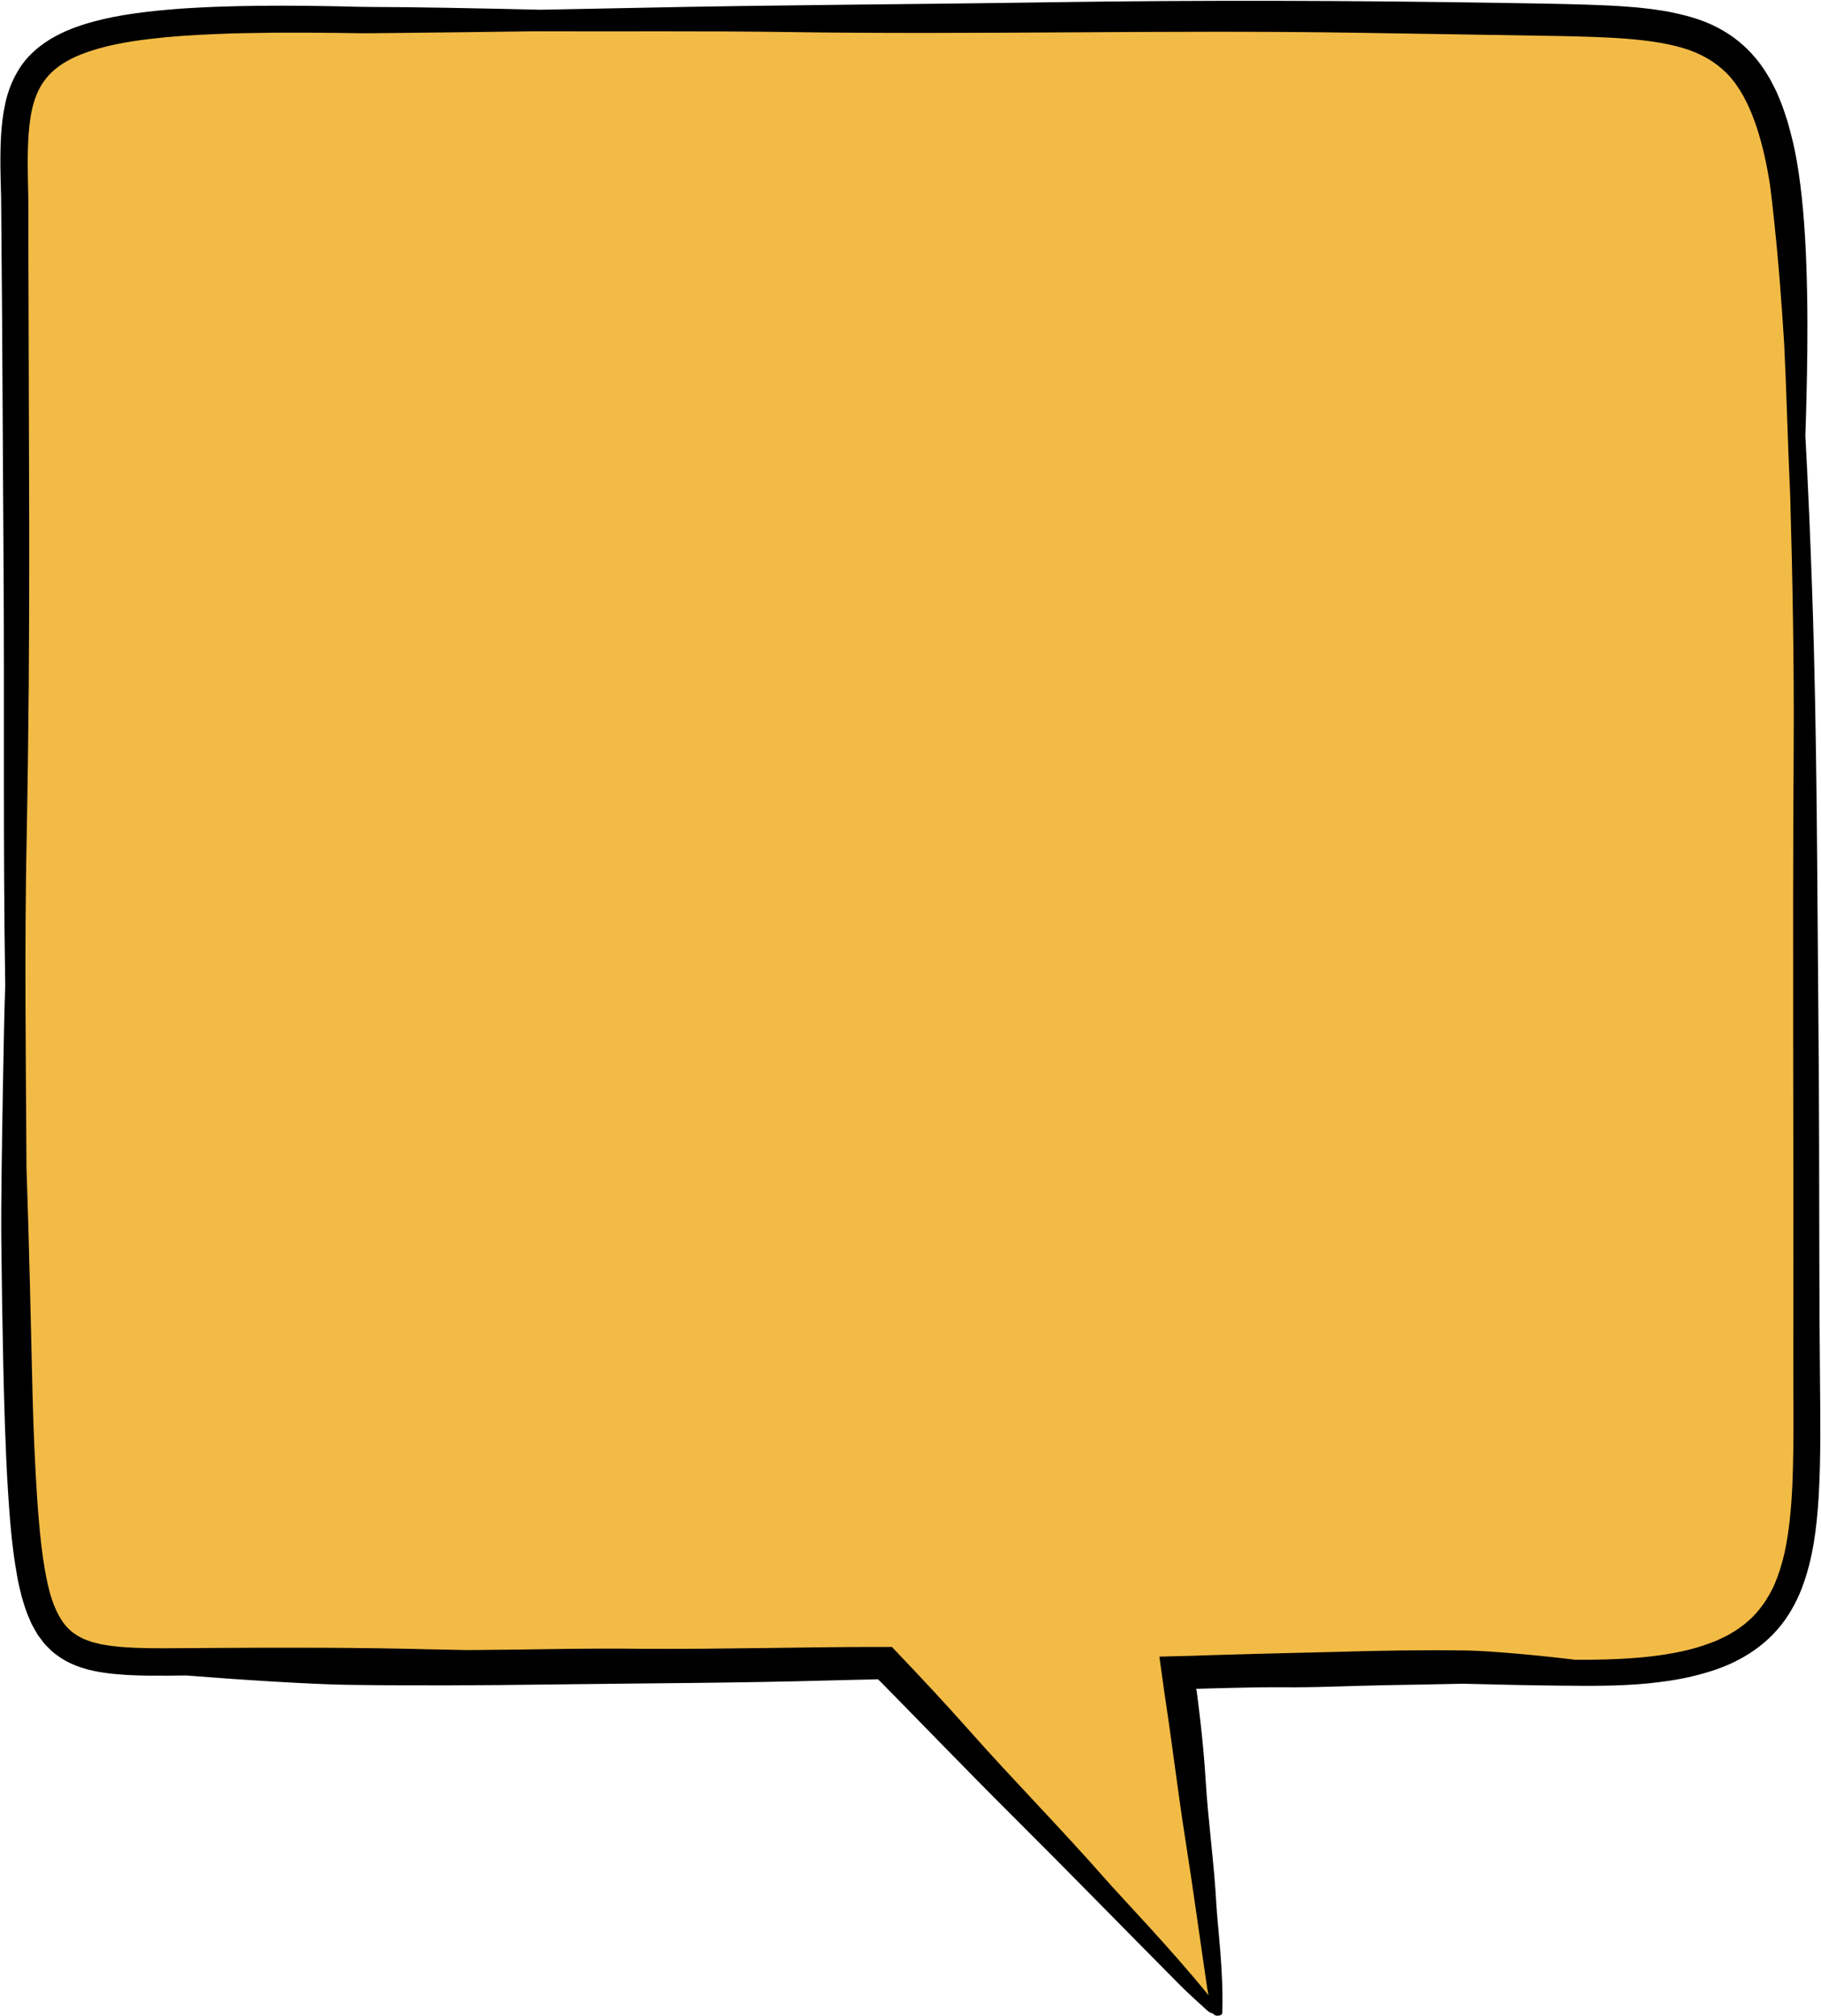
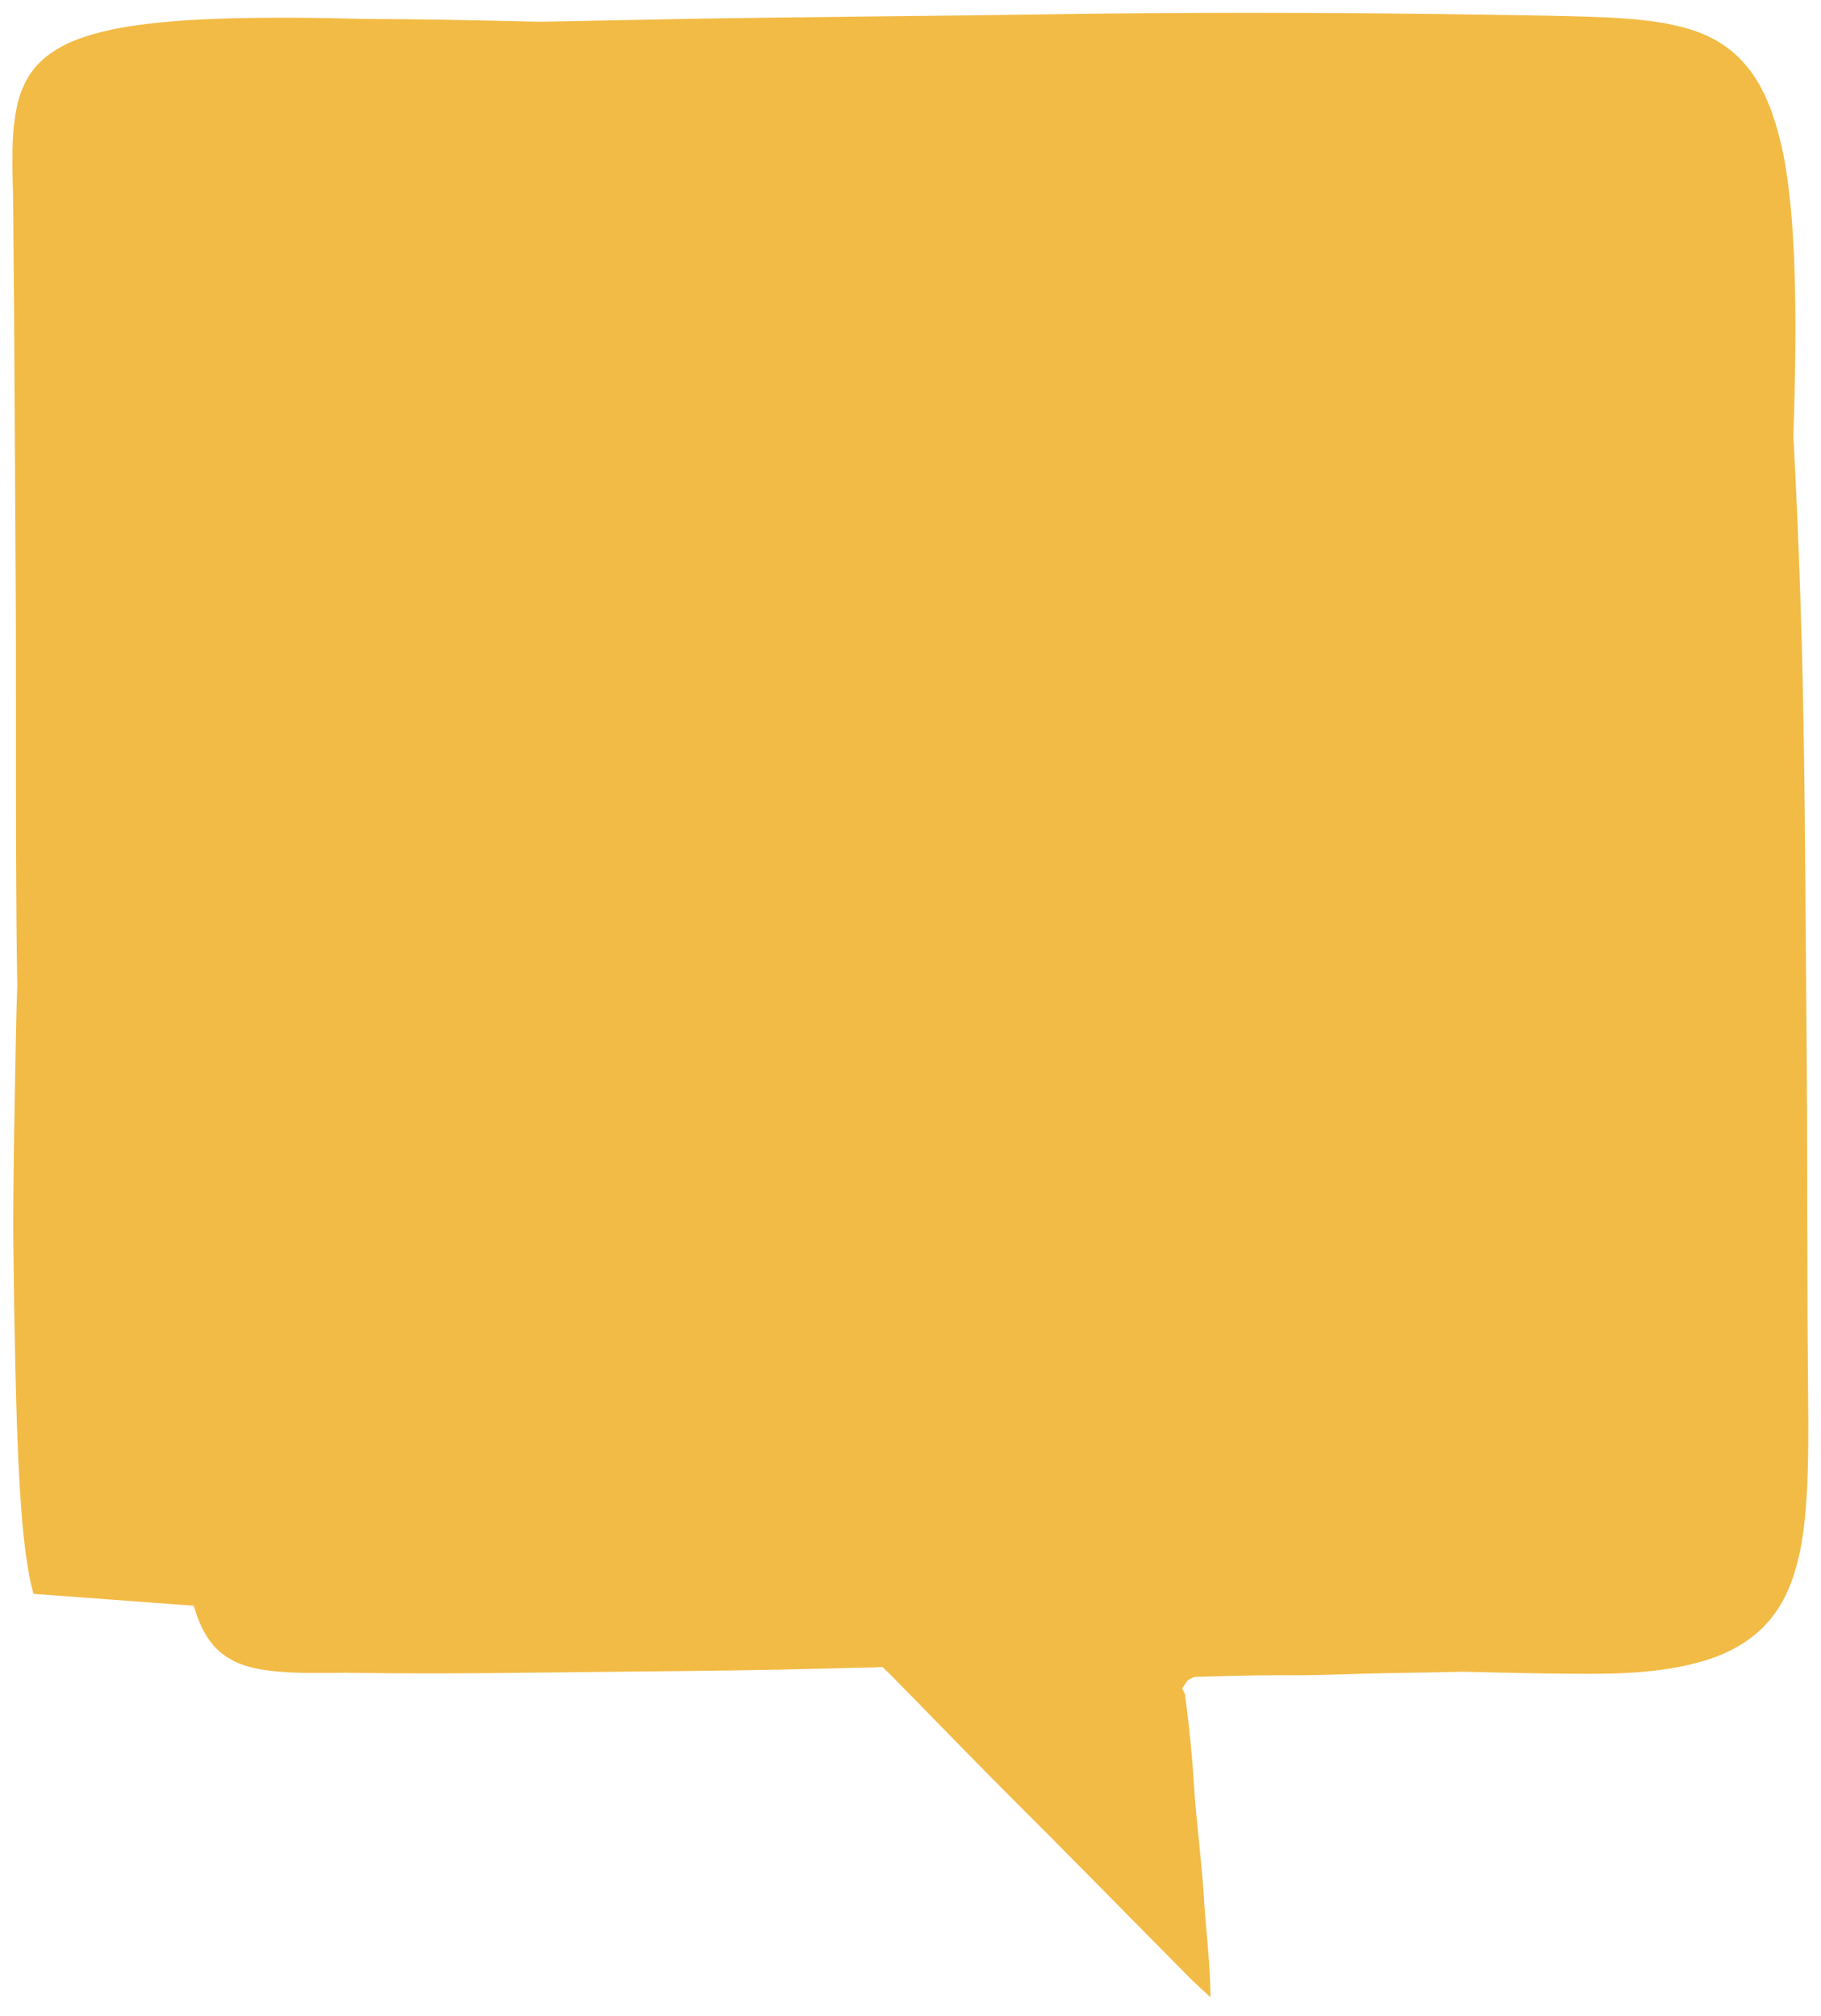
<svg xmlns="http://www.w3.org/2000/svg" fill="#000000" height="500.3" preserveAspectRatio="xMidYMid meet" version="1" viewBox="-0.1 -0.2 452.0 500.3" width="452" zoomAndPan="magnify">
  <g>
    <g id="change1_1">
-       <path d="M300.361,495.412c-1.867-1.69-3.791-3.436-5.562-5.222 c-5.127-5.169-10.239-10.354-15.35-15.539 c-8.586-8.71-17.463-17.716-26.281-26.497 c-5.843-5.819-11.657-11.742-17.068-17.276l-8.499-8.698l-6.927-7.061 l-1.725-1.652l-2.189,0.109l-4.624,0.092l-6.893,0.171 c-15.887,0.444-32.044,0.603-47.668,0.756 c-6.956,0.068-13.913,0.137-20.87,0.229 c-11.687,0.155-21.285,0.228-30.205,0.228c-7.283,0-13.997-0.048-20.525-0.147 c-8.829-0.134-26.61-1.261-39.612-2.305l-0.139-0.011l-0.139,0.002 c-2.228,0.03-4.46,0.058-6.712,0.058c-0.889,0-1.782-0.005-2.678-0.016 c-2.82-0.034-6.554-0.143-10.427-0.678c-4.23-0.61-7.269-1.65-9.828-3.368 l-0.432-0.311c-0.595-0.425-1.156-0.825-1.532-1.236l-1.177-1.175 c-0.15-0.165-0.278-0.346-0.409-0.523c-0.118-0.159-0.237-0.318-0.36-0.474 l-0.772-1.04l-0.662-1.156l-0.673-1.208c-0.105-0.223-0.198-0.447-0.292-0.671 l-0.208-0.49c-0.655-1.422-1.085-2.841-1.54-4.343L8.185,395.314l-0.239-0.987 c-0.345-1.418-0.672-2.758-0.877-4.06c-1.272-7.041-1.78-13.897-2.228-20.891 c-0.641-10.543-0.918-21.036-1.146-30.879 c-0.207-9.332-0.367-19.423-0.488-30.846c-0.092-8.437,0.132-22.573,0.391-37.544 c0.164-9.373,0.378-20.748,0.585-25.541l0.002-0.178 c-0.346-20.966-0.339-42.297-0.332-62.927 c0.005-14.168,0.01-28.82-0.1-43.223L3.403,78.489L3.158,48.654l-0.029-1.065 c-0.128-4.544-0.26-9.242,0.01-13.966c0.149-2.675,0.471-5.13,0.983-7.509 c0.538-2.547,1.484-4.997,2.74-7.097c1.702-2.987,4.637-5.683,8.295-7.644 c2.925-1.568,6.192-2.74,10.592-3.801c3.898-0.949,7.748-1.483,11.001-1.88 c1.79-0.204,3.665-0.418,5.495-0.551c1.701-0.156,3.503-0.284,5.565-0.396 c6.443-0.374,13.493-0.549,22.196-0.552c3.336,0,6.856,0.033,11.077,0.105 c1.594,0.019,3.163,0.06,4.73,0.1c2.078,0.054,4.226,0.109,6.368,0.112 c9.009,0.014,23.866,0.258,41.832,0.687l0.126,0 c8.155-0.149,16.309-0.307,24.462-0.479c20.398-0.434,41.154-0.658,61.227-0.875 c13.416-0.145,27.288-0.294,40.93-0.506c15.902-0.237,32.421-0.358,49.095-0.358 c20.189,0,41.437,0.177,63.156,0.526l1.976,0.032 c6.158,0.098,12.524,0.199,18.836,0.398c3.497,0.12,6.934,0.252,10.44,0.545 c1.279,0.082,2.521,0.223,3.835,0.373c0.474,0.054,0.947,0.108,1.419,0.159 l1.08,0.161c1.42,0.209,2.762,0.407,4.106,0.713 c2.945,0.63,6.732,1.584,10.257,3.459c3.284,1.705,6.222,4.091,8.522,6.916 c1.176,1.355,2.071,2.815,3.018,4.362l0.09,0.147l1.291,2.494 c0.243,0.458,0.441,0.948,0.649,1.467c0.133,0.329,0.266,0.658,0.409,0.985 c0.519,1.16,0.903,2.344,1.31,3.598c0.152,0.468,0.305,0.936,0.464,1.404 c0.432,1.489,0.863,3.121,1.354,5.131c1.334,5.71,2.362,13.808,2.886,22.773 c0.477,7.986,0.671,17.348,0.575,27.831c-0.07,6.951-0.239,14.344-0.486,21.378 l-0.005,0.134l0.008,0.134c0.651,11.843,1.209,24.633,1.705,39.102 c0.955,27.781,1.159,56.064,1.356,83.415c0.056,7.78,0.112,15.557,0.184,23.332 c0.147,16.38,0.177,33.036,0.204,49.143l0.017,9.501 c0.021,8.847,0.052,19.138,0.163,29.334l0.03,3.812 c0.069,8.346,0.141,16.976-0.371,25.558c-0.457,6.956-1.254,14.391-3.954,21.511 c-1.409,3.667-3.305,6.868-5.629,9.502c-2.335,2.67-5.374,5.01-8.799,6.779 c-2.909,1.531-6.207,2.71-10.401,3.722c-3.802,0.946-7.616,1.419-10.85,1.759 c-5.32,0.52-10.632,0.586-14.662,0.586c-2.079,0-4.142-0.02-6.185-0.04 l-0.914-0.009c-5.741-0.048-13.768-0.205-23.863-0.466h-0.147 c-6.127,0.144-12.254,0.246-18.383,0.348l-0.795,0.013 c-3.133,0.052-6.265,0.148-9.398,0.244c-4.523,0.139-9.199,0.281-13.777,0.281 c-0.922,0-1.845-0.005-2.767-0.018l-0.506-0.001c-3.704,0-7.758,0.058-12.758,0.182 l-8.074,0.224l-0.622,0.224l-0.297,0.134l-0.079,0.042 c-0.483,0.258-0.878,0.606-1.173,1.035l-0.967,1.407l0.706,1.506l0.103,0.798 c0.292,2.285,0.57,4.572,0.826,6.863c0.562,5.013,0.959,9.499,1.215,13.715 c0.305,5.038,0.816,10.108,1.311,15.01c0.535,5.296,1.087,10.771,1.369,16.143 c0.077,1.452,0.255,3.407,0.461,5.671 C299.753,483.209,300.322,489.441,300.361,495.412z" fill="#f2bb45" />
+       <path d="M300.361,495.412c-1.867-1.69-3.791-3.436-5.562-5.222 c-5.127-5.169-10.239-10.354-15.35-15.539 c-8.586-8.71-17.463-17.716-26.281-26.497 c-5.843-5.819-11.657-11.742-17.068-17.276l-8.499-8.698l-6.927-7.061 l-1.725-1.652l-2.189,0.109l-4.624,0.092l-6.893,0.171 c-15.887,0.444-32.044,0.603-47.668,0.756 c-6.956,0.068-13.913,0.137-20.87,0.229 c-11.687,0.155-21.285,0.228-30.205,0.228c-7.283,0-13.997-0.048-20.525-0.147 l-0.139-0.011l-0.139,0.002 c-2.228,0.03-4.46,0.058-6.712,0.058c-0.889,0-1.782-0.005-2.678-0.016 c-2.82-0.034-6.554-0.143-10.427-0.678c-4.23-0.61-7.269-1.65-9.828-3.368 l-0.432-0.311c-0.595-0.425-1.156-0.825-1.532-1.236l-1.177-1.175 c-0.15-0.165-0.278-0.346-0.409-0.523c-0.118-0.159-0.237-0.318-0.36-0.474 l-0.772-1.04l-0.662-1.156l-0.673-1.208c-0.105-0.223-0.198-0.447-0.292-0.671 l-0.208-0.49c-0.655-1.422-1.085-2.841-1.54-4.343L8.185,395.314l-0.239-0.987 c-0.345-1.418-0.672-2.758-0.877-4.06c-1.272-7.041-1.78-13.897-2.228-20.891 c-0.641-10.543-0.918-21.036-1.146-30.879 c-0.207-9.332-0.367-19.423-0.488-30.846c-0.092-8.437,0.132-22.573,0.391-37.544 c0.164-9.373,0.378-20.748,0.585-25.541l0.002-0.178 c-0.346-20.966-0.339-42.297-0.332-62.927 c0.005-14.168,0.01-28.82-0.1-43.223L3.403,78.489L3.158,48.654l-0.029-1.065 c-0.128-4.544-0.26-9.242,0.01-13.966c0.149-2.675,0.471-5.13,0.983-7.509 c0.538-2.547,1.484-4.997,2.74-7.097c1.702-2.987,4.637-5.683,8.295-7.644 c2.925-1.568,6.192-2.74,10.592-3.801c3.898-0.949,7.748-1.483,11.001-1.88 c1.79-0.204,3.665-0.418,5.495-0.551c1.701-0.156,3.503-0.284,5.565-0.396 c6.443-0.374,13.493-0.549,22.196-0.552c3.336,0,6.856,0.033,11.077,0.105 c1.594,0.019,3.163,0.06,4.73,0.1c2.078,0.054,4.226,0.109,6.368,0.112 c9.009,0.014,23.866,0.258,41.832,0.687l0.126,0 c8.155-0.149,16.309-0.307,24.462-0.479c20.398-0.434,41.154-0.658,61.227-0.875 c13.416-0.145,27.288-0.294,40.93-0.506c15.902-0.237,32.421-0.358,49.095-0.358 c20.189,0,41.437,0.177,63.156,0.526l1.976,0.032 c6.158,0.098,12.524,0.199,18.836,0.398c3.497,0.12,6.934,0.252,10.44,0.545 c1.279,0.082,2.521,0.223,3.835,0.373c0.474,0.054,0.947,0.108,1.419,0.159 l1.08,0.161c1.42,0.209,2.762,0.407,4.106,0.713 c2.945,0.63,6.732,1.584,10.257,3.459c3.284,1.705,6.222,4.091,8.522,6.916 c1.176,1.355,2.071,2.815,3.018,4.362l0.09,0.147l1.291,2.494 c0.243,0.458,0.441,0.948,0.649,1.467c0.133,0.329,0.266,0.658,0.409,0.985 c0.519,1.16,0.903,2.344,1.31,3.598c0.152,0.468,0.305,0.936,0.464,1.404 c0.432,1.489,0.863,3.121,1.354,5.131c1.334,5.71,2.362,13.808,2.886,22.773 c0.477,7.986,0.671,17.348,0.575,27.831c-0.07,6.951-0.239,14.344-0.486,21.378 l-0.005,0.134l0.008,0.134c0.651,11.843,1.209,24.633,1.705,39.102 c0.955,27.781,1.159,56.064,1.356,83.415c0.056,7.78,0.112,15.557,0.184,23.332 c0.147,16.38,0.177,33.036,0.204,49.143l0.017,9.501 c0.021,8.847,0.052,19.138,0.163,29.334l0.03,3.812 c0.069,8.346,0.141,16.976-0.371,25.558c-0.457,6.956-1.254,14.391-3.954,21.511 c-1.409,3.667-3.305,6.868-5.629,9.502c-2.335,2.67-5.374,5.01-8.799,6.779 c-2.909,1.531-6.207,2.71-10.401,3.722c-3.802,0.946-7.616,1.419-10.85,1.759 c-5.32,0.52-10.632,0.586-14.662,0.586c-2.079,0-4.142-0.02-6.185-0.04 l-0.914-0.009c-5.741-0.048-13.768-0.205-23.863-0.466h-0.147 c-6.127,0.144-12.254,0.246-18.383,0.348l-0.795,0.013 c-3.133,0.052-6.265,0.148-9.398,0.244c-4.523,0.139-9.199,0.281-13.777,0.281 c-0.922,0-1.845-0.005-2.767-0.018l-0.506-0.001c-3.704,0-7.758,0.058-12.758,0.182 l-8.074,0.224l-0.622,0.224l-0.297,0.134l-0.079,0.042 c-0.483,0.258-0.878,0.606-1.173,1.035l-0.967,1.407l0.706,1.506l0.103,0.798 c0.292,2.285,0.57,4.572,0.826,6.863c0.562,5.013,0.959,9.499,1.215,13.715 c0.305,5.038,0.816,10.108,1.311,15.01c0.535,5.296,1.087,10.771,1.369,16.143 c0.077,1.452,0.255,3.407,0.461,5.671 C299.753,483.209,300.322,489.441,300.361,495.412z" fill="#f2bb45" />
    </g>
    <g id="change2_1">
-       <path d="M451.651,341.893c-0.106-9.774-0.14-19.53-0.164-29.308 c-0.038-19.547-0.044-39.105-0.221-58.665c-0.332-35.582-0.318-71.223-1.542-106.822 c-0.447-13.056-0.989-26.114-1.707-39.164c0.217-6.17,0.408-13.601,0.488-21.456 c0.083-9.213-0.042-19.01-0.581-28.031c-0.527-9.017-1.556-17.277-2.966-23.307 c-0.433-1.773-0.89-3.548-1.406-5.32c-0.604-1.77-1.1-3.547-1.886-5.3 c-0.383-0.876-0.684-1.764-1.142-2.627l-1.341-2.59 c-1.031-1.682-2.054-3.385-3.394-4.926c-2.556-3.139-5.854-5.807-9.432-7.665 c-3.581-1.906-7.341-2.953-10.995-3.734c-1.842-0.42-3.651-0.647-5.469-0.925 c-1.797-0.192-3.61-0.431-5.385-0.544c-3.573-0.298-7.09-0.433-10.593-0.554 c-6.998-0.221-13.902-0.319-20.859-0.43c-37.472-0.602-74.912-0.727-112.345-0.168 c-34.045,0.526-68.126,0.657-102.174,1.38 c-8.15,0.172-16.302,0.33-24.454,0.479 c-15.955-0.381-31.905-0.673-41.9-0.688c-3.693-0.004-7.348-0.168-11.05-0.211 c-3.706-0.063-7.415-0.106-11.129-0.106c-7.429,0.001-14.874,0.121-22.357,0.556 c-1.87,0.102-3.742,0.227-5.62,0.399c-1.874,0.137-3.756,0.351-5.638,0.565 c-3.766,0.46-7.545,1.017-11.339,1.941c-3.784,0.912-7.613,2.094-11.302,4.072 c-3.647,1.955-7.246,4.882-9.445,8.741c-1.521,2.544-2.528,5.308-3.096,8 c-0.581,2.696-0.9,5.362-1.045,7.967c-0.298,5.203-0.123,10.28,0.014,15.226 l0.244,29.828c0.117,19.917,0.234,39.833,0.351,59.754 c0.27,35.358-0.152,70.777,0.432,106.176c-0.193,4.48-0.393,14.502-0.587,25.618 c-0.235,13.623-0.485,28.889-0.391,37.627c0.109,10.287,0.26,20.579,0.489,30.884 c0.239,10.307,0.52,20.623,1.152,31.001c0.449,7.002,0.968,14.029,2.258,21.164 c0.28,1.777,0.757,3.579,1.183,5.37c0.552,1.8,1.055,3.602,1.881,5.394 c0.195,0.447,0.369,0.896,0.584,1.34l0.735,1.319l0.75,1.31l0.929,1.249 c0.322,0.409,0.605,0.839,0.964,1.223l1.124,1.118 c0.717,0.783,1.61,1.361,2.462,1.982c3.527,2.38,7.474,3.347,11.121,3.873 c3.682,0.509,7.269,0.663,10.8,0.706c3.194,0.038,6.333-0.001,9.466-0.043 c12.684,1.018,30.619,2.175,39.806,2.314c16.933,0.257,33.872,0.144,50.814-0.081 c22.858-0.304,45.714-0.347,68.572-0.986l6.881-0.17l3.442-0.071l0.861-0.016 l0.414-0.008l0.177-0.009l0.726-0.036l0.459,0.438l0.273,0.266l0.533,0.542 l2.131,2.168l4.255,4.343l8.5,8.698c5.669,5.797,11.35,11.583,17.096,17.304 c13.969,13.91,27.733,28.028,41.618,42.024c2.206,2.224,4.553,4.308,6.871,6.415 c0.434,0.394,0.926,0.688,1.414,0.729c0.246,0.387,0.693,0.646,1.463,0.545 c0.988-0.129,0.857-0.699,0.874-1.233c0.301-9.864-1.208-21.2-1.466-26.112 c-0.549-10.418-2.051-20.752-2.683-31.177c-0.281-4.636-0.711-9.256-1.227-13.866 c-0.258-2.305-0.538-4.608-0.831-6.91l-0.111-0.863l-0.056-0.431l-0.013-0.099 l-0.003-0.002l-0.005-0.004c-0.014-0.013-0.029-0.029-0.045-0.051 c-0.032-0.043-0.069-0.107-0.11-0.194c0.02-0.029,0.058-0.06,0.117-0.092 l0.104-0.047l0.031-0.012l0.016-0.006l0.198-0.006l0.822-0.024l6.574-0.18 c4.383-0.109,8.766-0.187,13.149-0.181c8.681,0.118,17.356-0.362,26.033-0.507 c6.4-0.107,12.799-0.212,19.198-0.362c9.308,0.241,17.758,0.416,23.912,0.468 c7.178,0.068,14.629,0.175,22.1-0.554c3.737-0.392,7.492-0.894,11.239-1.826 c3.737-0.902,7.498-2.092,11.07-3.971c3.567-1.843,6.944-4.343,9.665-7.455 c2.737-3.1,4.763-6.724,6.182-10.417c2.82-7.437,3.658-15.016,4.143-22.391 C451.899,361.491,451.717,351.679,451.651,341.893z M445.112,185.797 c-0.306,49.019,0.021,98.062-0.083,147.189 c-0.068,11.821,0.248,23.622-0.229,35.229 c-0.27,5.79-0.778,11.536-1.968,17.023c-0.64,2.721-1.452,5.367-2.527,7.859 c-1.127,2.457-2.532,4.733-4.258,6.73l-1.171,1.281l-1.295,1.161 c-0.416,0.405-0.884,0.752-1.363,1.088c-0.478,0.336-0.928,0.708-1.426,1.02 c-1.026,0.585-1.993,1.255-3.098,1.732c-0.54,0.256-1.07,0.528-1.616,0.775 l-1.691,0.655c-4.534,1.716-9.459,2.684-14.451,3.272 c-5.001,0.585-10.088,0.798-15.184,0.858l-3.791,0.011 c-7.973-0.985-20.848-2.214-27.158-2.311 c-10.656-0.163-21.314,0.034-31.974,0.343c-6.729,0.167-13.454,0.335-20.181,0.502 l-10.091,0.286l-5.415,0.18l-8.463,0.215l0.651,4.712l0.56,4.029l0.394,2.628 l0.712,4.859l1.348,9.728c0.883,6.488,1.761,12.977,2.784,19.447 c1.938,12.261,3.594,24.559,5.416,36.835c0.089,0.597,0.199,1.191,0.317,1.784 c-9.388-11.616-20.936-23.516-25.796-29.052 c-10.929-12.448-22.59-24.247-33.596-36.655c-2.883-3.25-5.804-6.463-8.754-9.649 l-4.446-4.76l-5.973-6.305l-9.669,0.017l-7.497,0.067l-14.995,0.19 c-9.997,0.131-19.994,0.246-29.991,0.184c-13.795-0.194-27.583,0.224-41.374,0.299 c-0.704,0.004-1.407,0.008-2.111,0.011c-3.212-0.052-6.423-0.113-9.635-0.196 c-17.427-0.451-34.858-0.435-52.291-0.331l-13.063,0.08 c-4.312,0.01-8.582-0.054-12.62-0.519c-1.016-0.104-1.967-0.308-2.956-0.452 c-0.479-0.095-0.928-0.229-1.394-0.34c-0.45-0.131-0.954-0.195-1.36-0.378 c-0.847-0.322-1.739-0.59-2.468-1.037c-0.814-0.351-1.455-0.893-2.148-1.374 c-2.587-2.111-4.263-5.545-5.369-9.399c-1.026-3.727-1.667-7.728-2.163-11.778 c-0.467-4.066-0.824-8.182-1.096-12.326c-0.544-8.288-0.884-16.644-1.107-25.011 c-0.463-18.816-0.852-37.667-1.513-56.508 c-0.157-27.3-0.517-54.634,0.039-81.98 c0.487-24.976,0.665-49.975,0.645-74.983L6.935,57.678 c-0-3.014,0.033-6.02-0.015-9.04c-0.081-3.049-0.135-5.986-0.14-8.942 c0.01-2.938,0.104-5.838,0.406-8.638c0.305-2.795,0.843-5.484,1.832-7.853 c0.982-2.373,2.429-4.401,4.363-6.051c1.926-1.657,4.315-2.933,6.882-3.956 c5.2-1.989,10.995-3.043,16.829-3.731c5.125-0.624,10.333-0.953,15.552-1.18 c5.218-0.245,10.464-0.314,15.708-0.374c5.253-0.023,10.496-0.007,15.77,0.061 c2.64,0.02,5.285,0.116,7.921,0.072l7.911-0.08 c10.743-0.112,21.484-0.244,32.224-0.4c21.106,0.09,42.231-0.124,63.349,0.188 c46.929,0.698,93.859-0.565,140.768,0.171c11.279,0.179,22.553,0.358,33.828,0.537 l16.909,0.279c5.627,0.121,11.231,0.252,16.722,0.684 c4.806,0.392,9.546,1.005,13.911,2.303c4.373,1.285,8.175,3.479,11.17,6.605 c2.965,3.169,5.052,7.298,6.63,11.693c1.578,4.409,2.668,9.107,3.487,13.879 c0.103,0.576,0.192,1.155,0.288,1.733c0.215,1.675,0.417,3.355,0.605,5.034 c0.759,6.765,1.397,13.49,1.886,19.824c0.403,5.125,0.742,9.979,1.02,14.394 c0.284,5.915,0.516,11.838,0.717,17.766c0.235,6.703,0.473,13.412,0.784,20.101 c0.002,0.048,0.006,0.1,0.008,0.148 C444.858,143.84,445.244,164.817,445.112,185.797z" fill="inherit" />
-     </g>
+       </g>
  </g>
</svg>